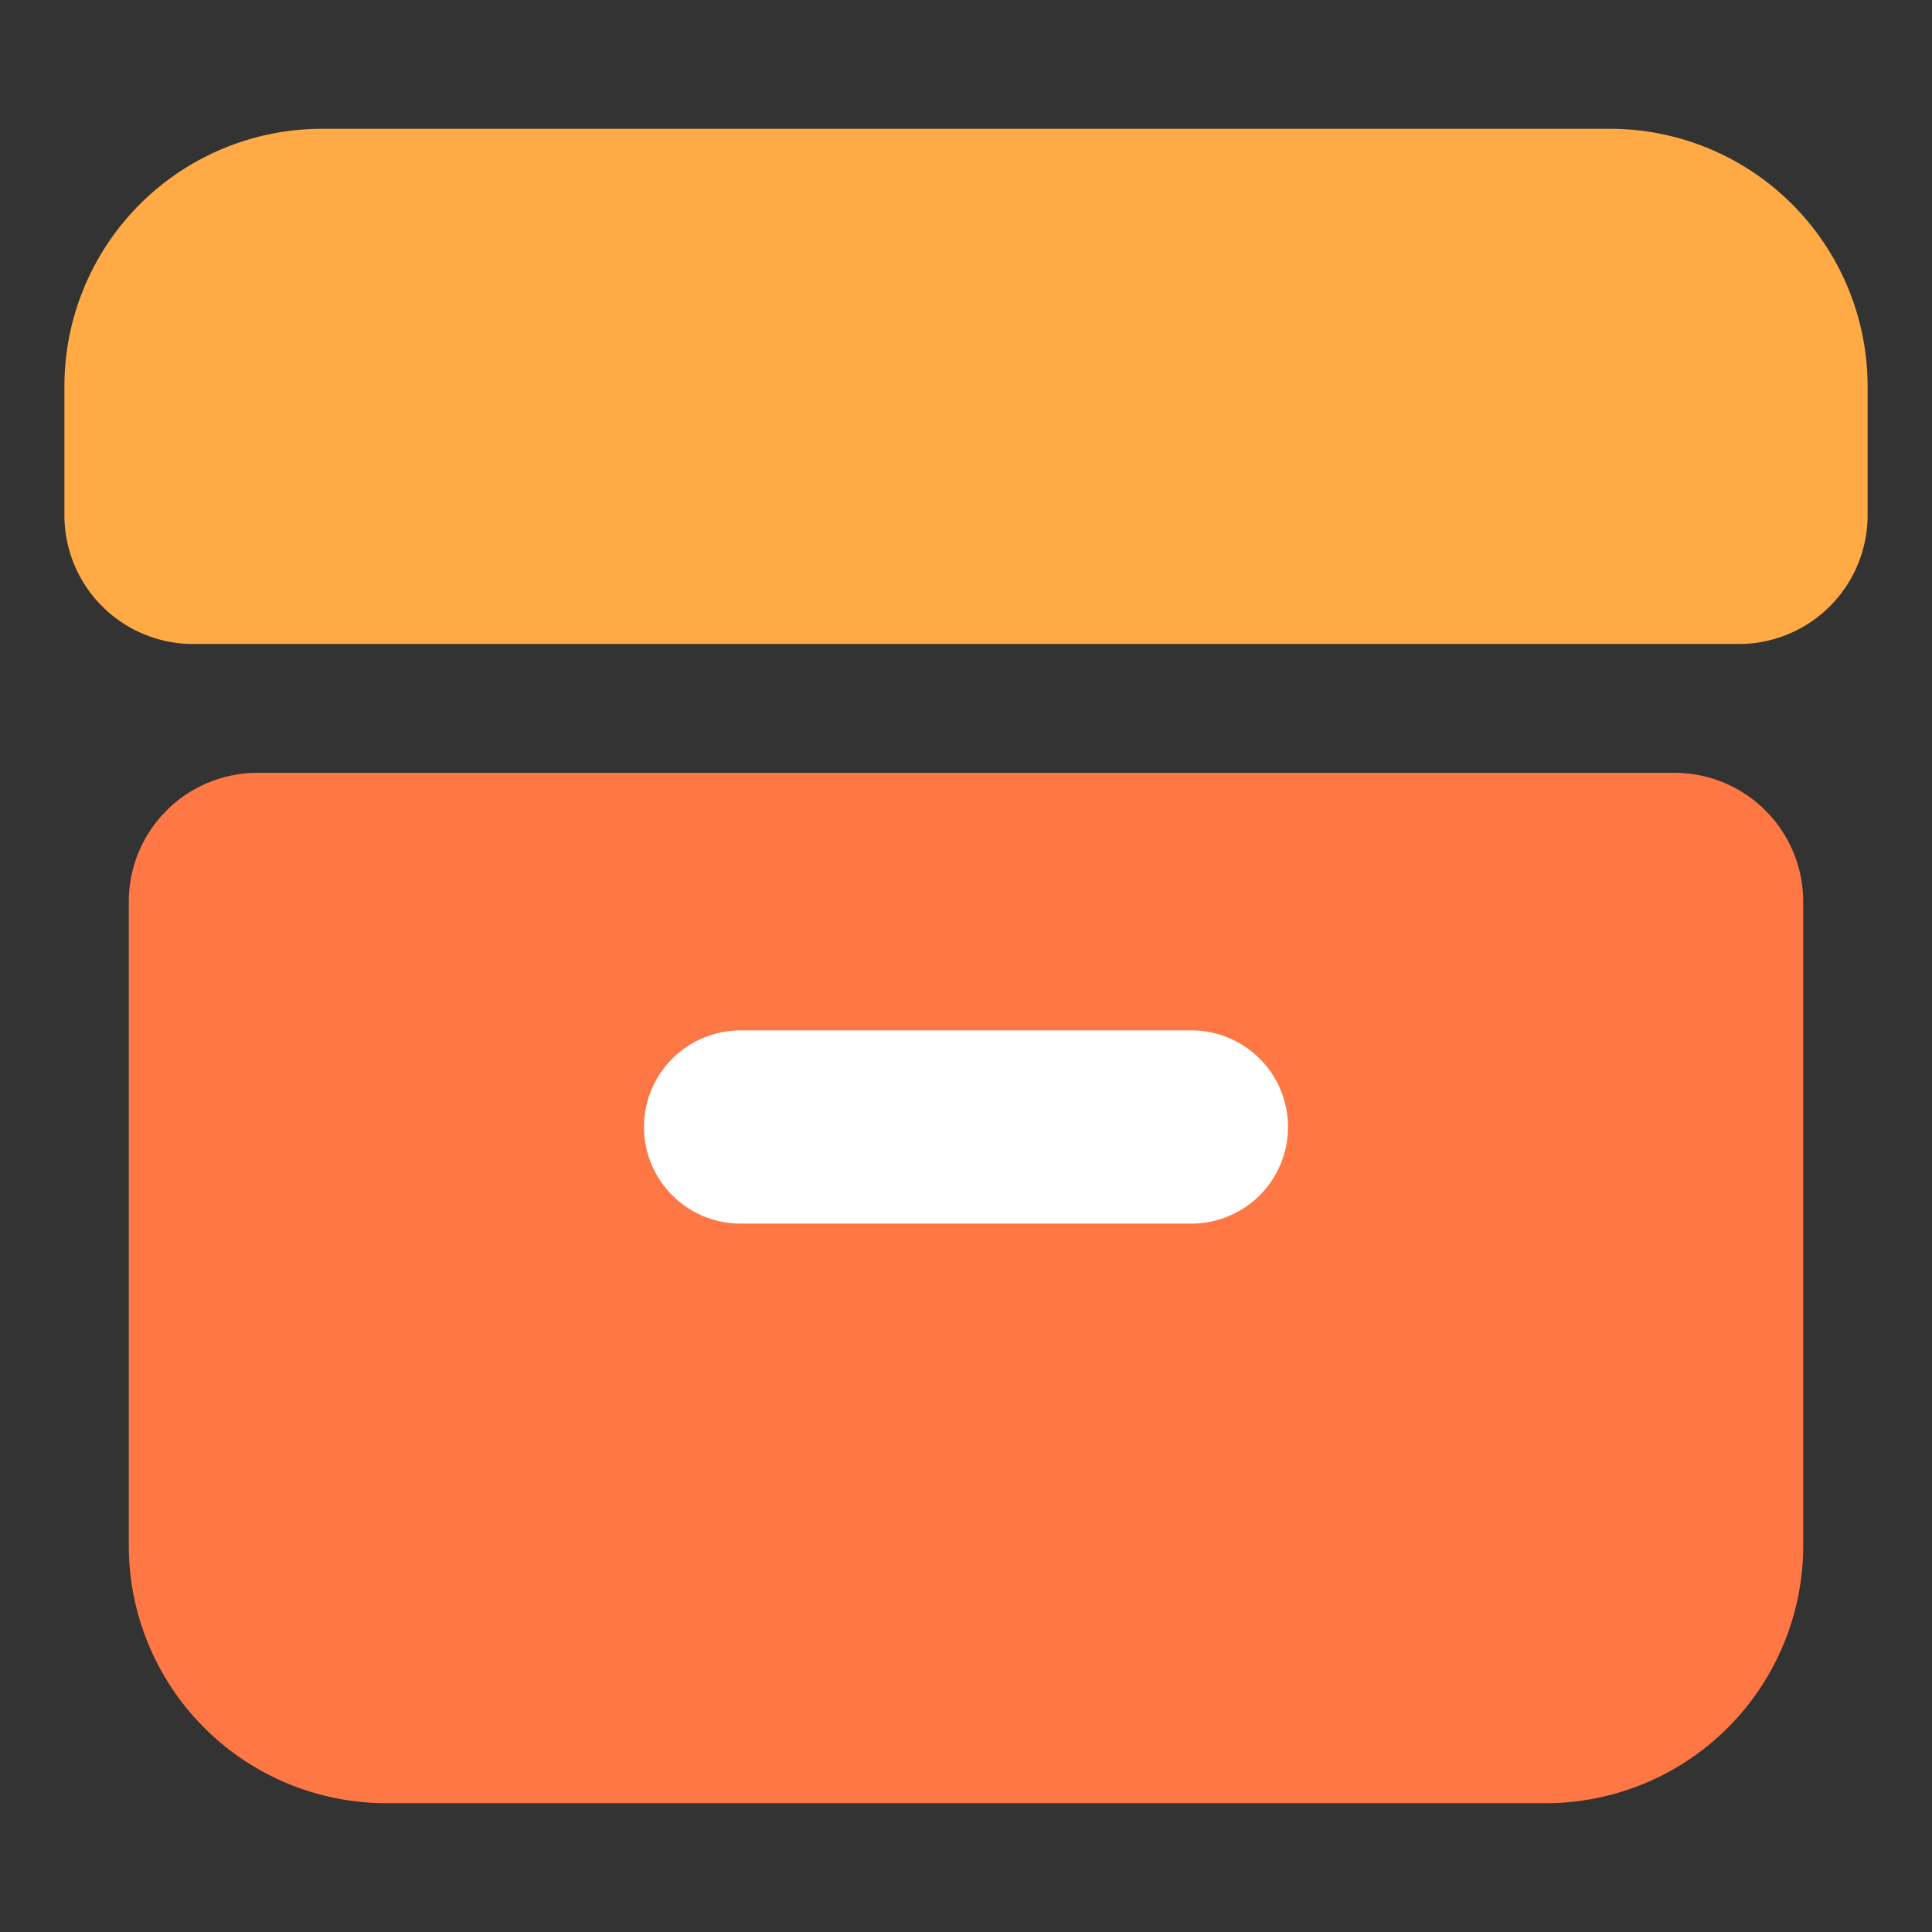
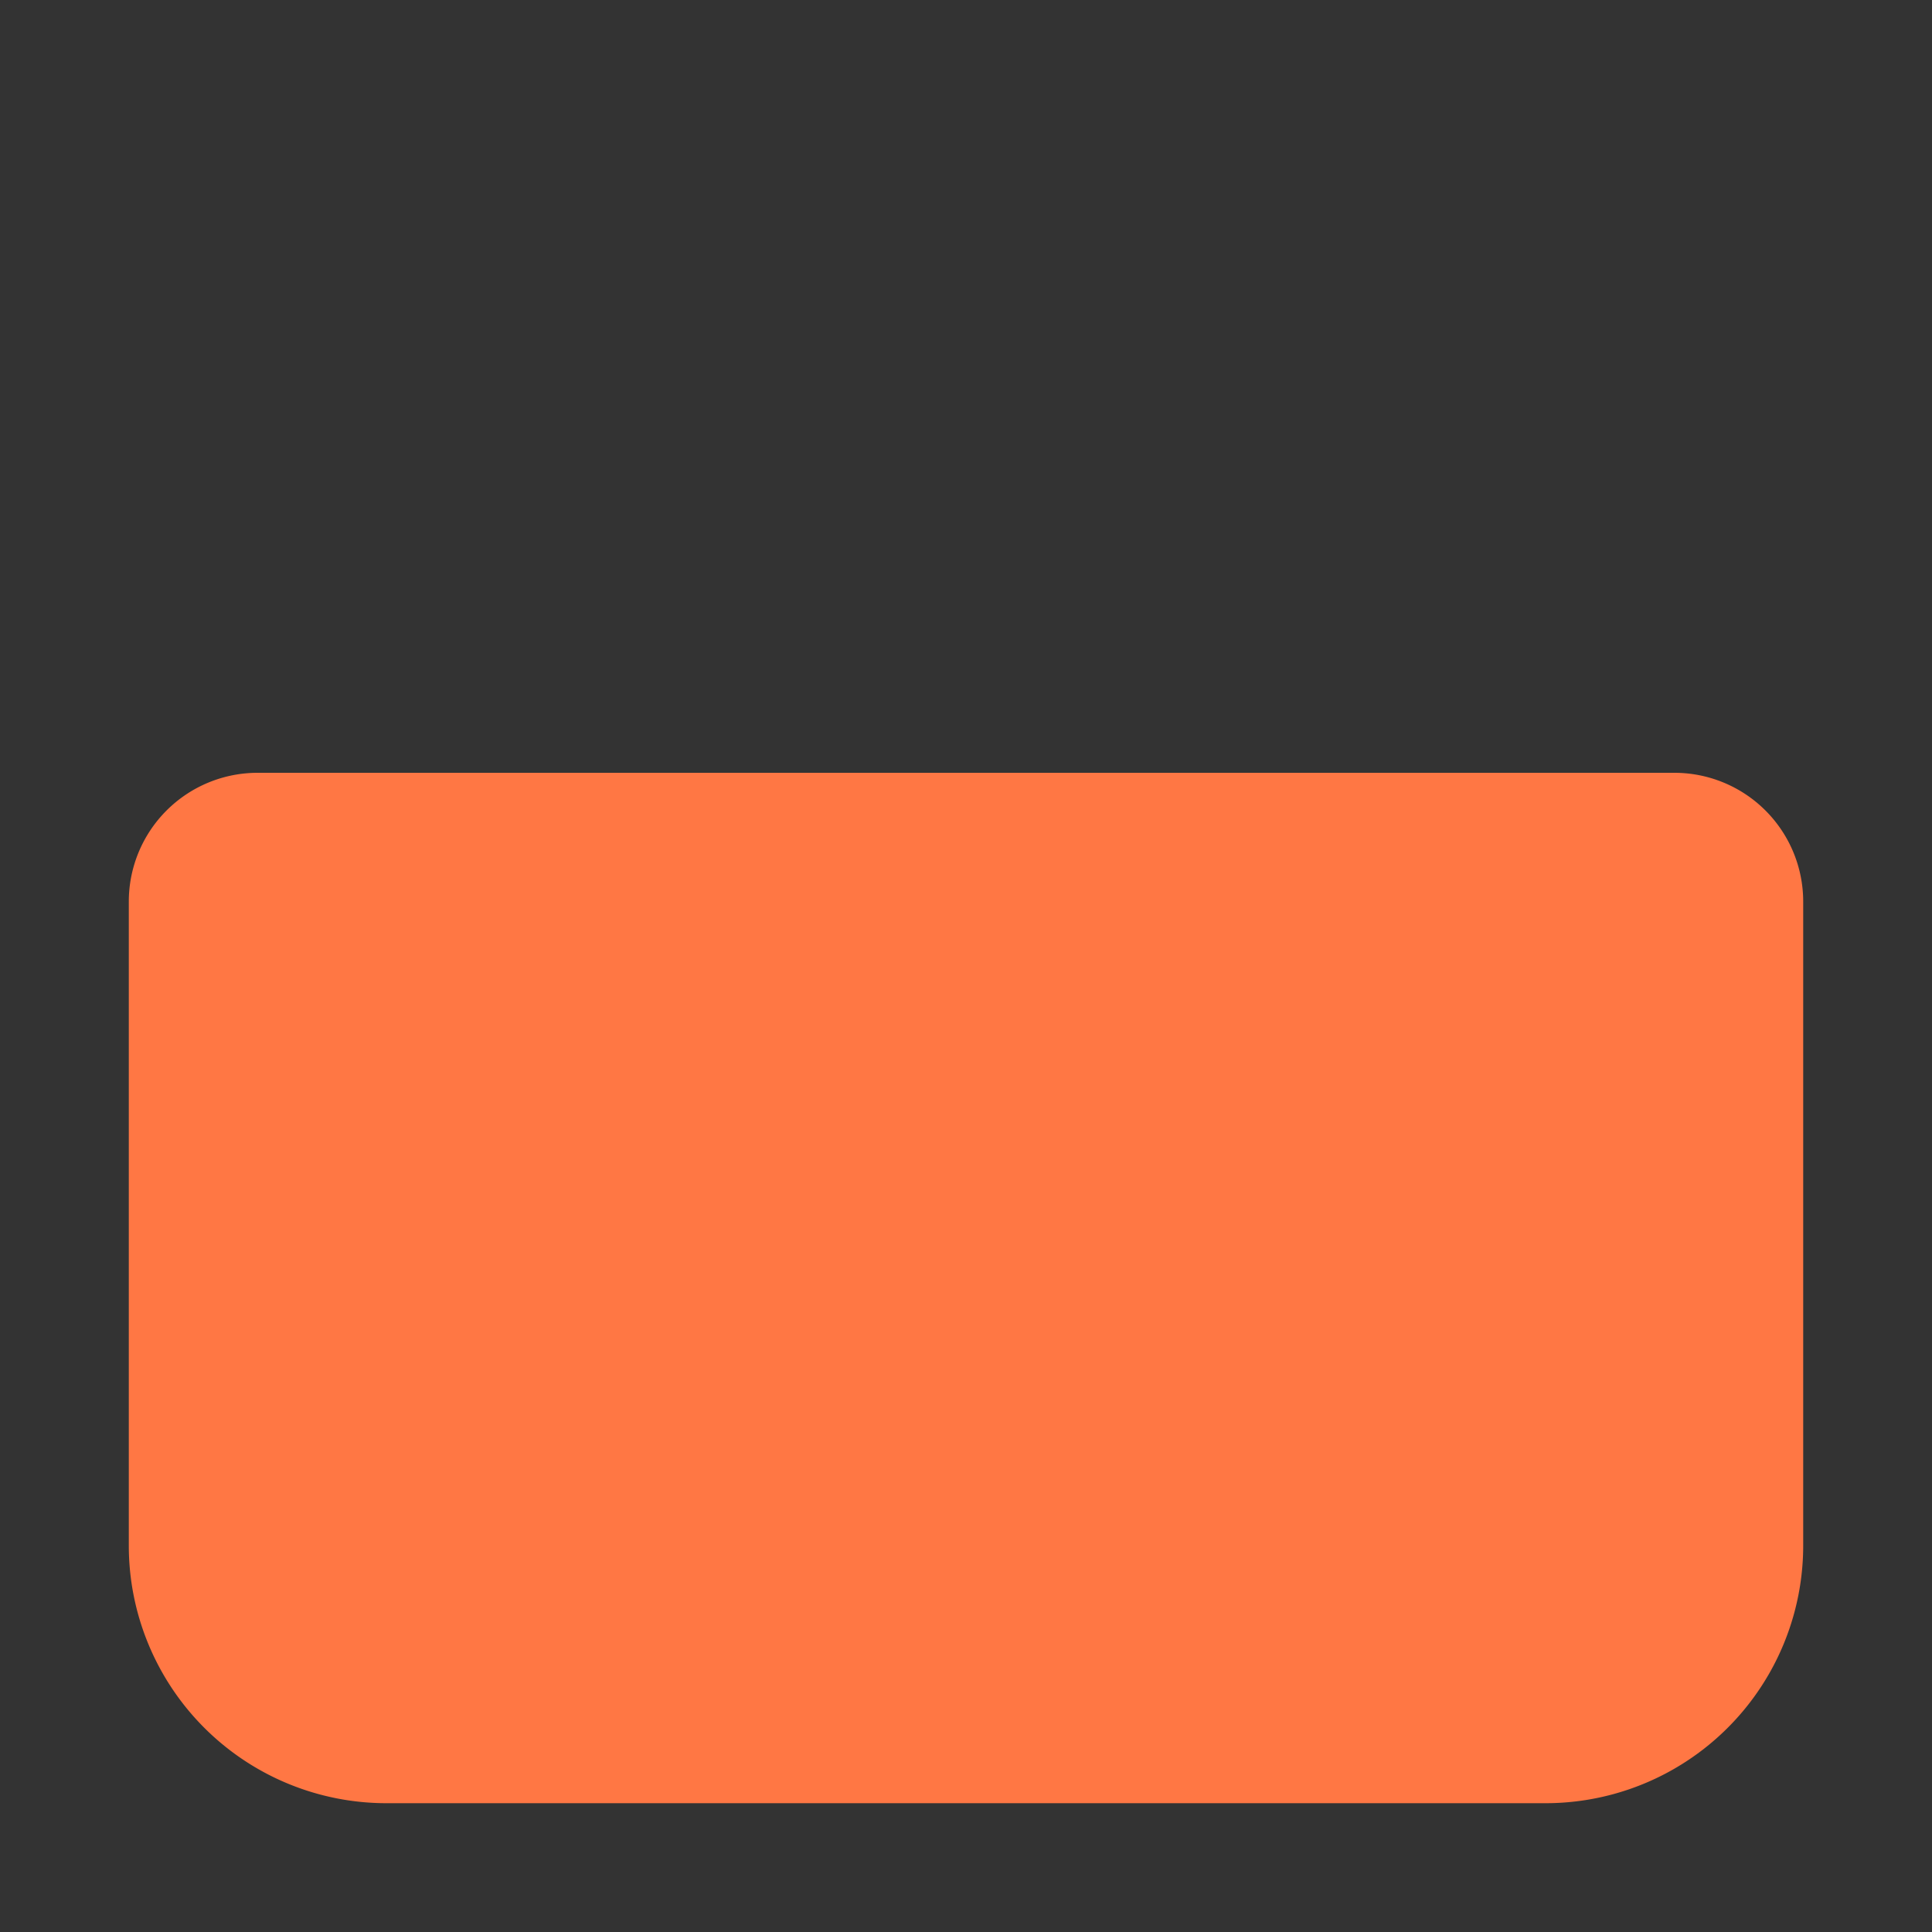
<svg xmlns="http://www.w3.org/2000/svg" t="1630217211953" class="icon" viewBox="0 0 1024 1024" version="1.1" p-id="6870" width="200" height="200">
  <rect x="0" y="0" width="1024" height="1024" fill="#333333" stroke="none" />
  <defs>
    <style type="text/css" />
  </defs>
-   <path d="M170.667 68.267h682.667a136.533 136.533 0 0 1 136.533 136.533v68.267a68.267 68.267 0 0 1-68.267 68.267H102.4a68.267 68.267 0 0 1-68.267-68.267V204.8a136.533 136.533 0 0 1 136.533-136.533z" fill="#FFAA44" p-id="6871" />
  <path d="M136.533 409.6h750.933a68.267 68.267 0 0 1 68.267 68.267v341.333a136.533 136.533 0 0 1-136.533 136.533H204.8a136.533 136.533 0 0 1-136.533-136.533V477.867a68.267 68.267 0 0 1 68.267-68.267z" fill="#FF7744" p-id="6872" />
-   <path d="M392.533 546.133h238.933a51.2 51.2 0 0 1 0 102.4h-238.933a51.2 51.2 0 0 1 0-102.4z" fill="#FFFFFF" p-id="6873" />
</svg>